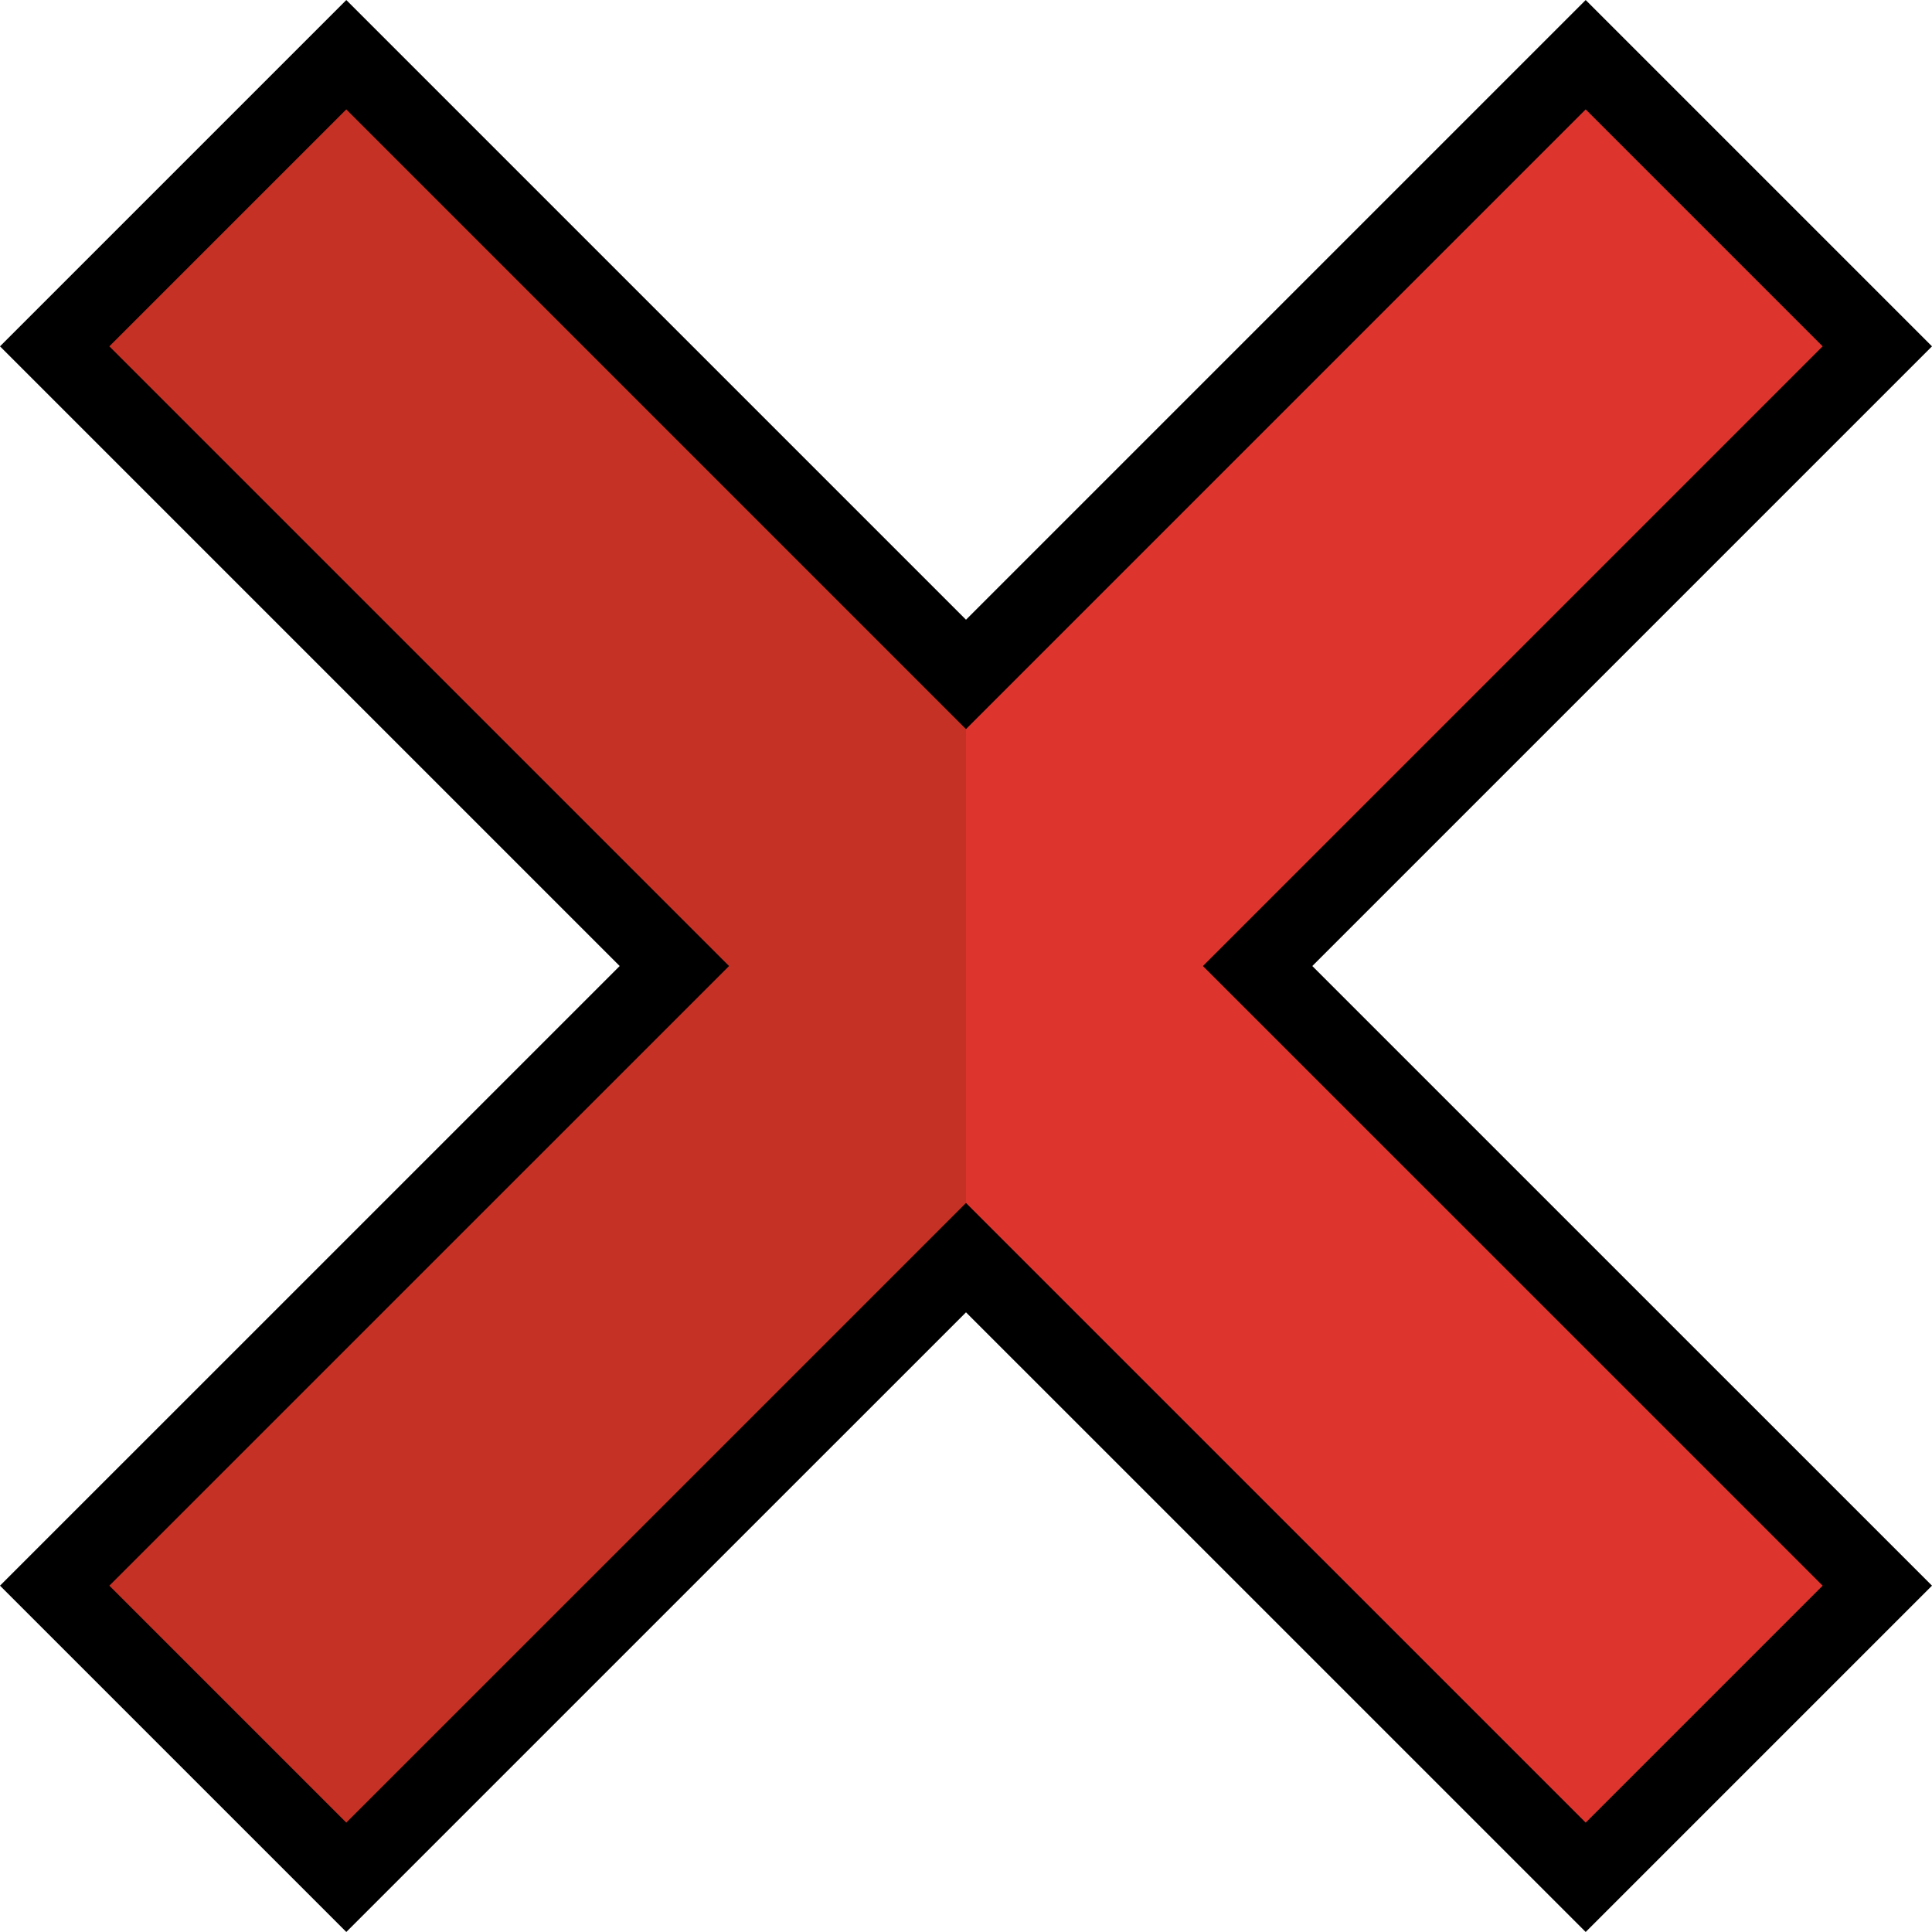
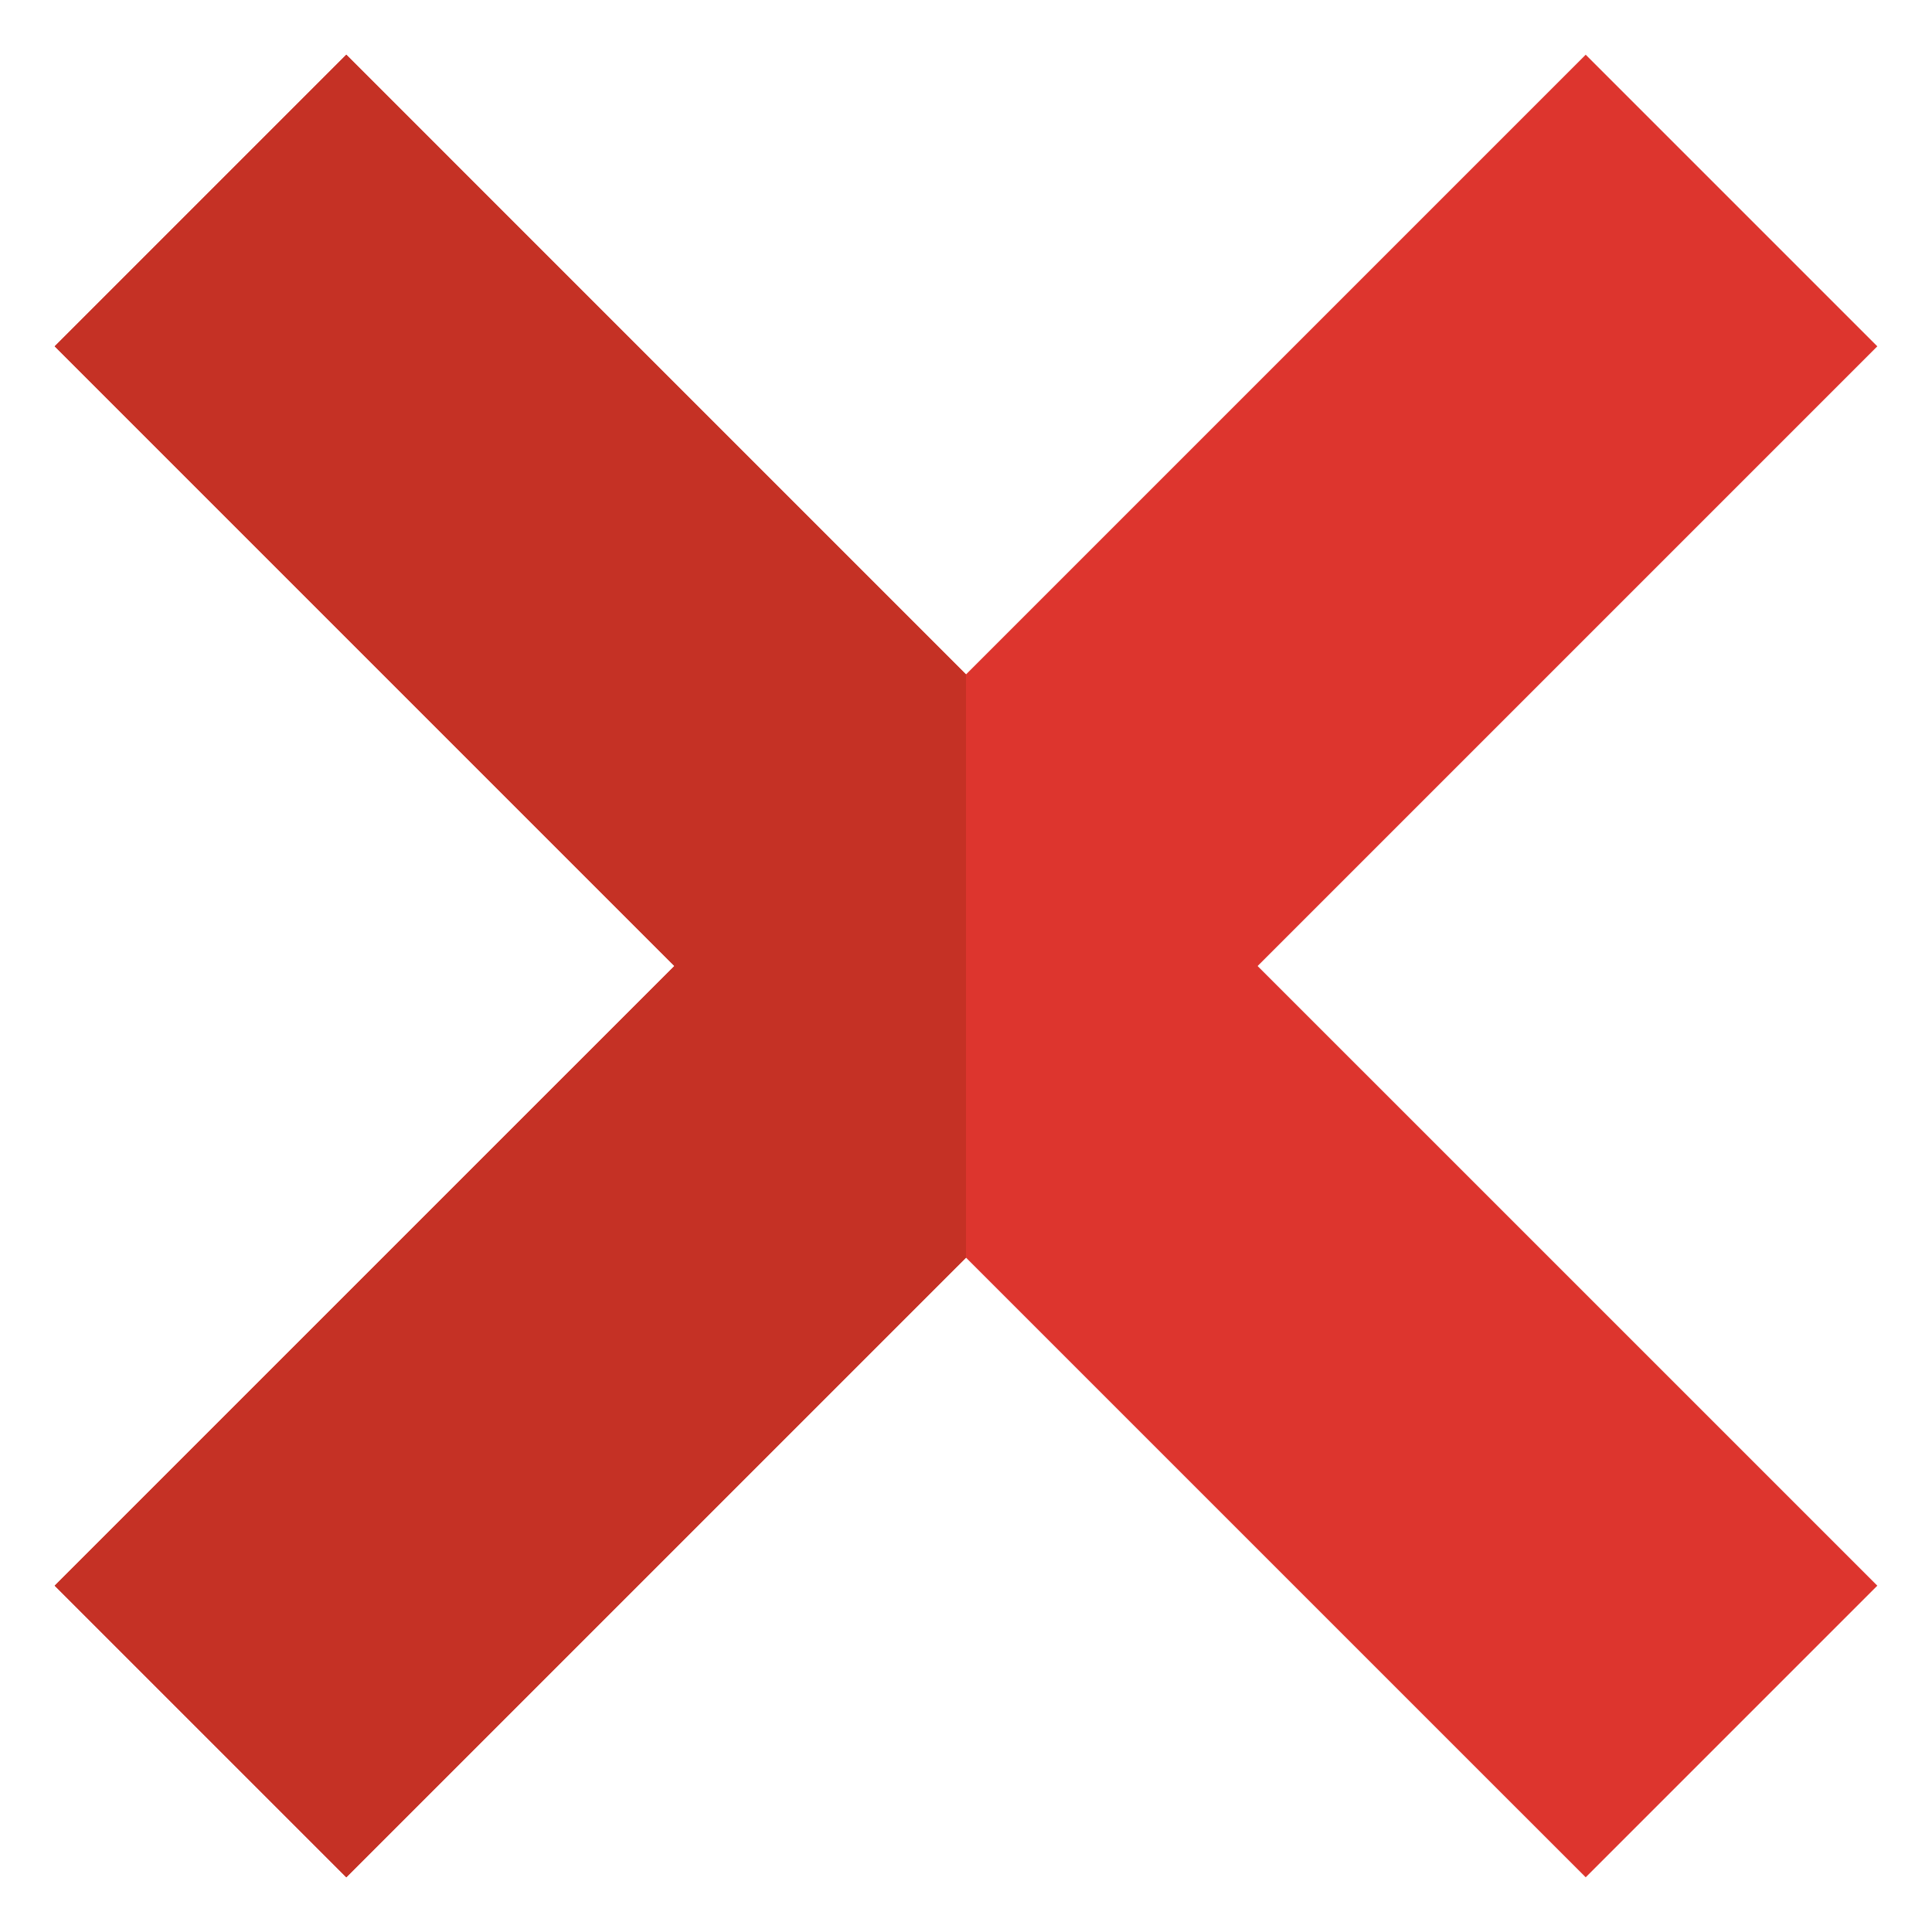
<svg xmlns="http://www.w3.org/2000/svg" height="800px" width="800px" version="1.1" id="Layer_1" viewBox="0 0 512.001 512.001" xml:space="preserve">
  <polygon style="fill:#DD352E;" points="333.284,256.008 497.51,91.782 420.227,14.498 256.001,178.725 254.635,177.358   91.775,14.498 14.491,91.782 178.717,256.008 178.416,256.309 14.491,420.221 91.775,497.504 254.635,334.658 256.001,333.292   420.227,497.504 497.51,420.221 333.585,256.309 " />
  <polygon style="fill:#C53125;" points="254.635,177.358 91.775,14.498 14.491,91.782 178.717,256.008 178.416,256.309   14.491,420.221 91.775,497.504 254.635,334.658 256.001,333.292 256.001,178.725 " />
-   <path d="M420.227,511.994L256.001,347.781L91.775,511.994L0,420.221l164.226-164.212L0,91.782L91.775,0.008l164.226,164.226  L420.227,0.007L512,91.781L347.775,256.007l164.226,164.212L420.227,511.994z M256.001,318.802l164.226,164.211l62.793-62.793  L318.794,256.008L483.02,91.782l-62.793-62.793L256.001,193.215L91.775,28.988L28.98,91.782l164.226,164.226L28.98,420.221  l62.793,62.793L256.001,318.802z" />
</svg>